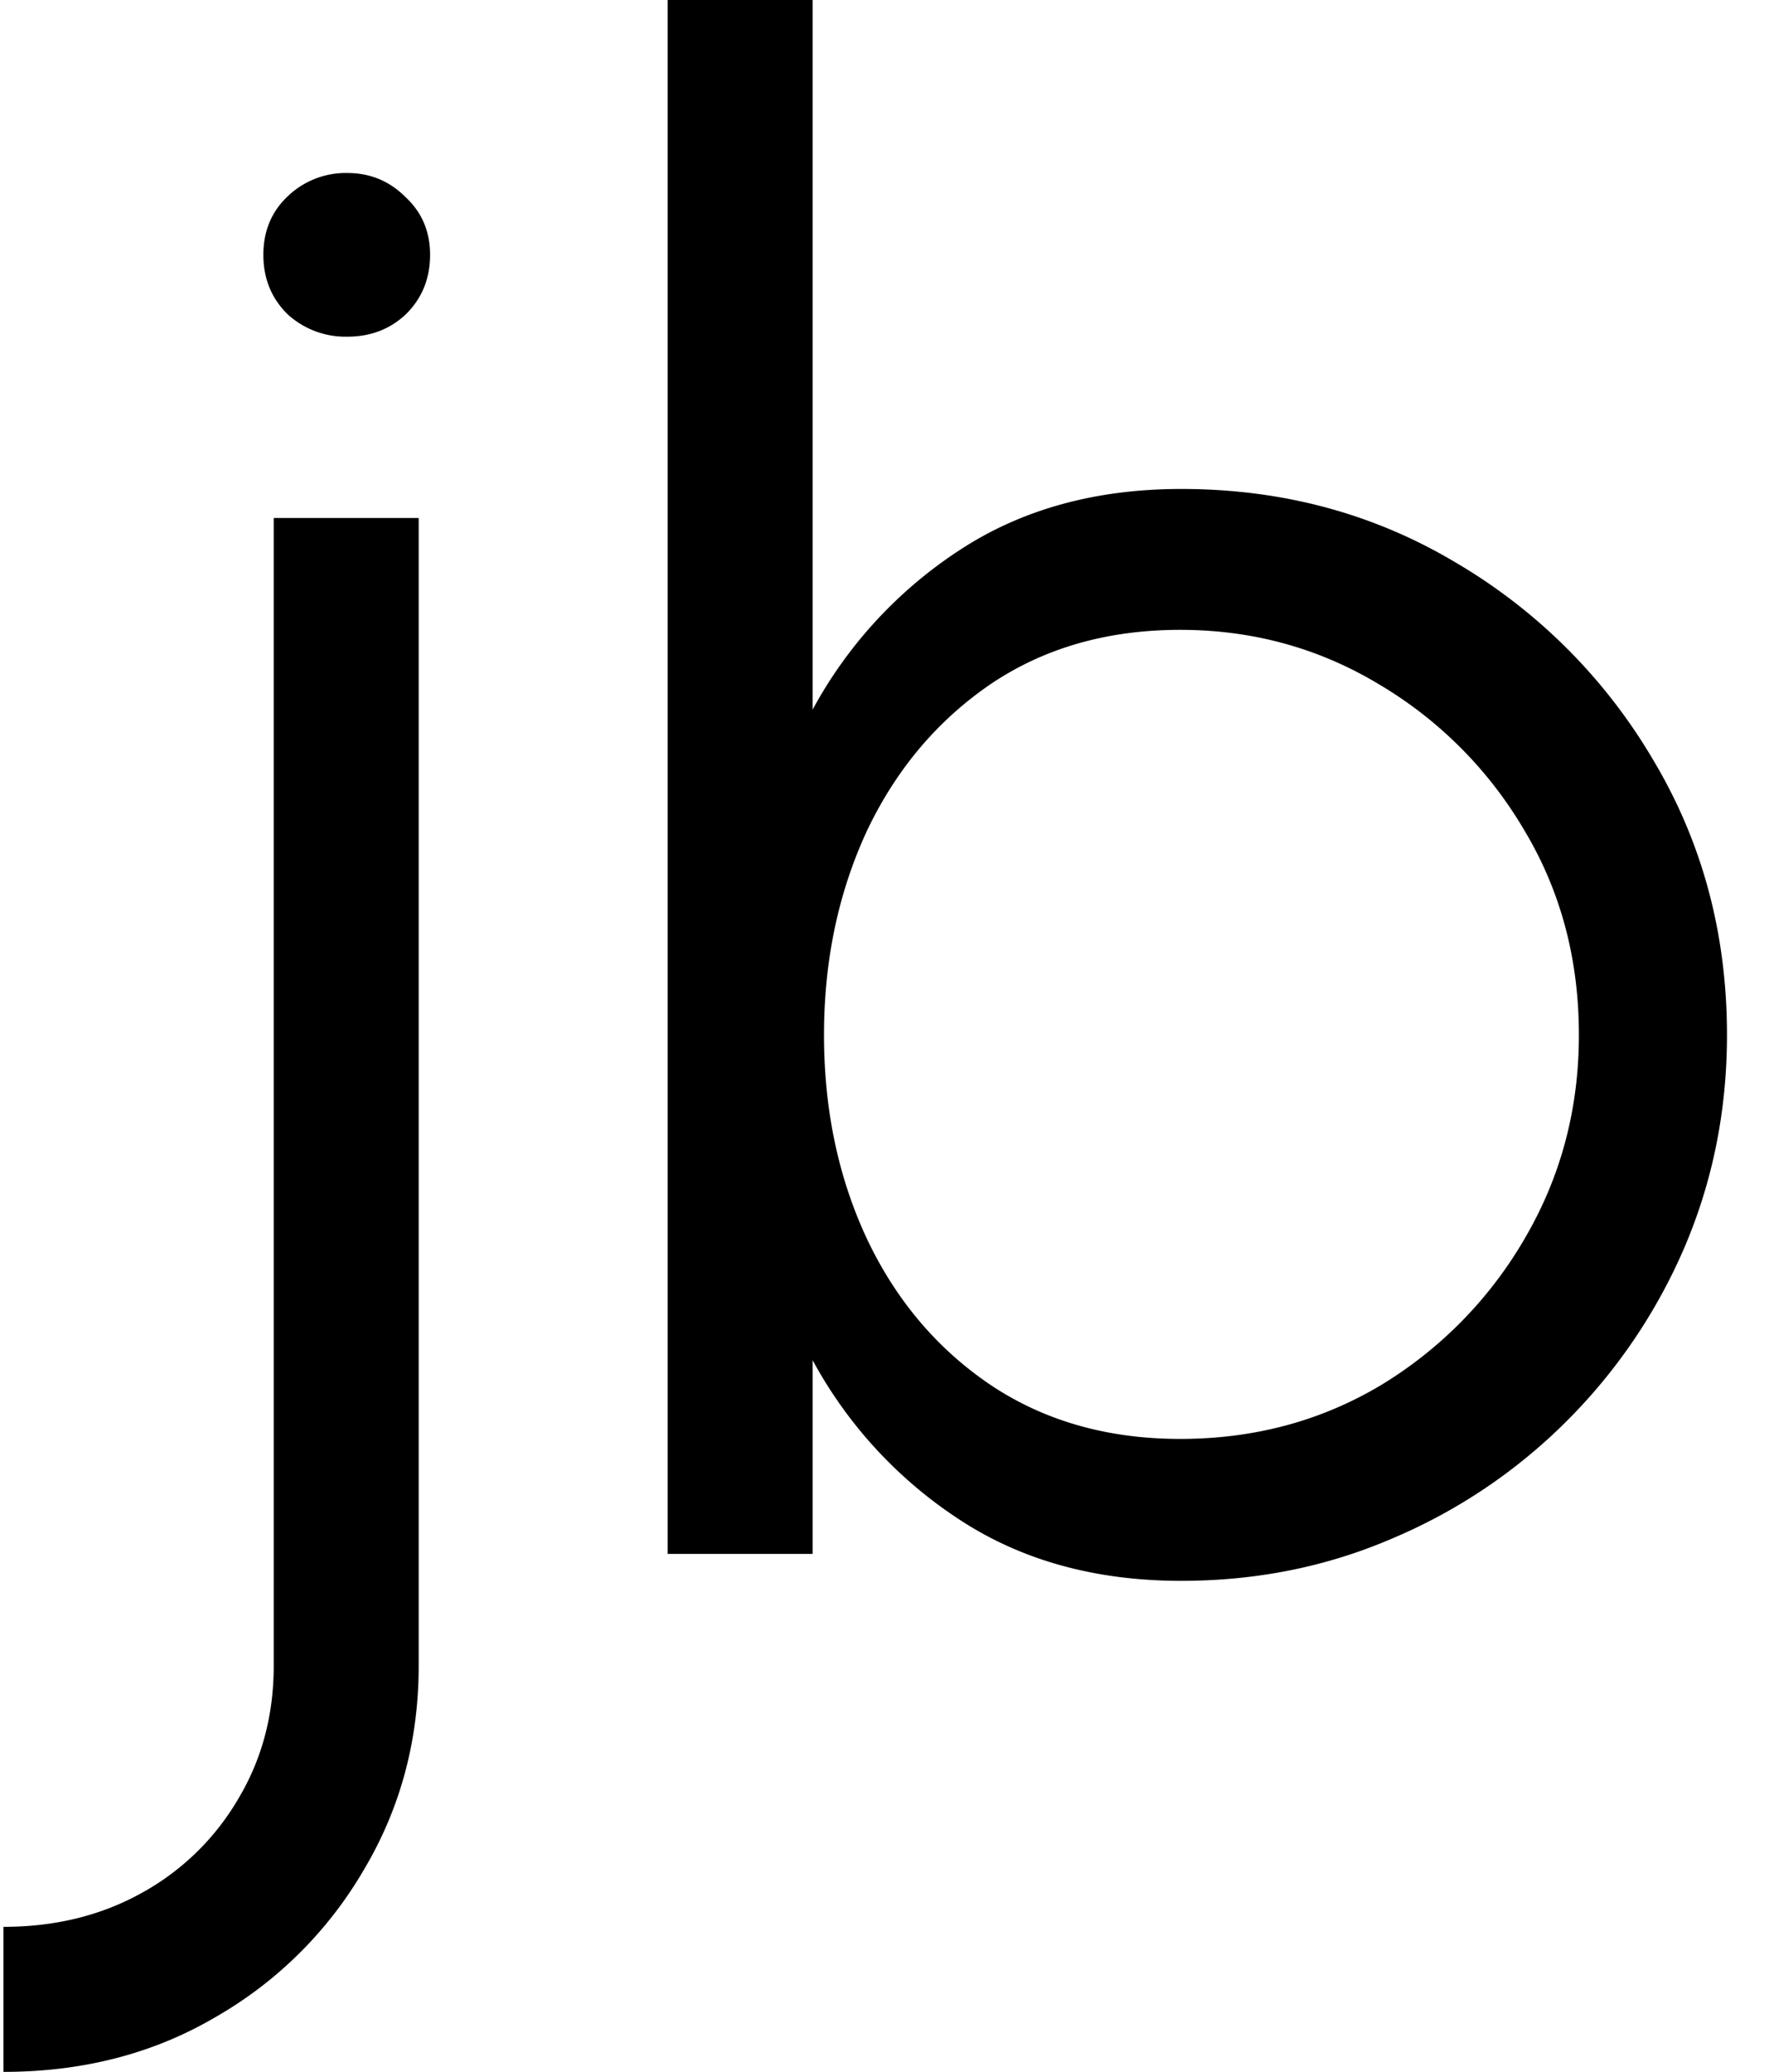
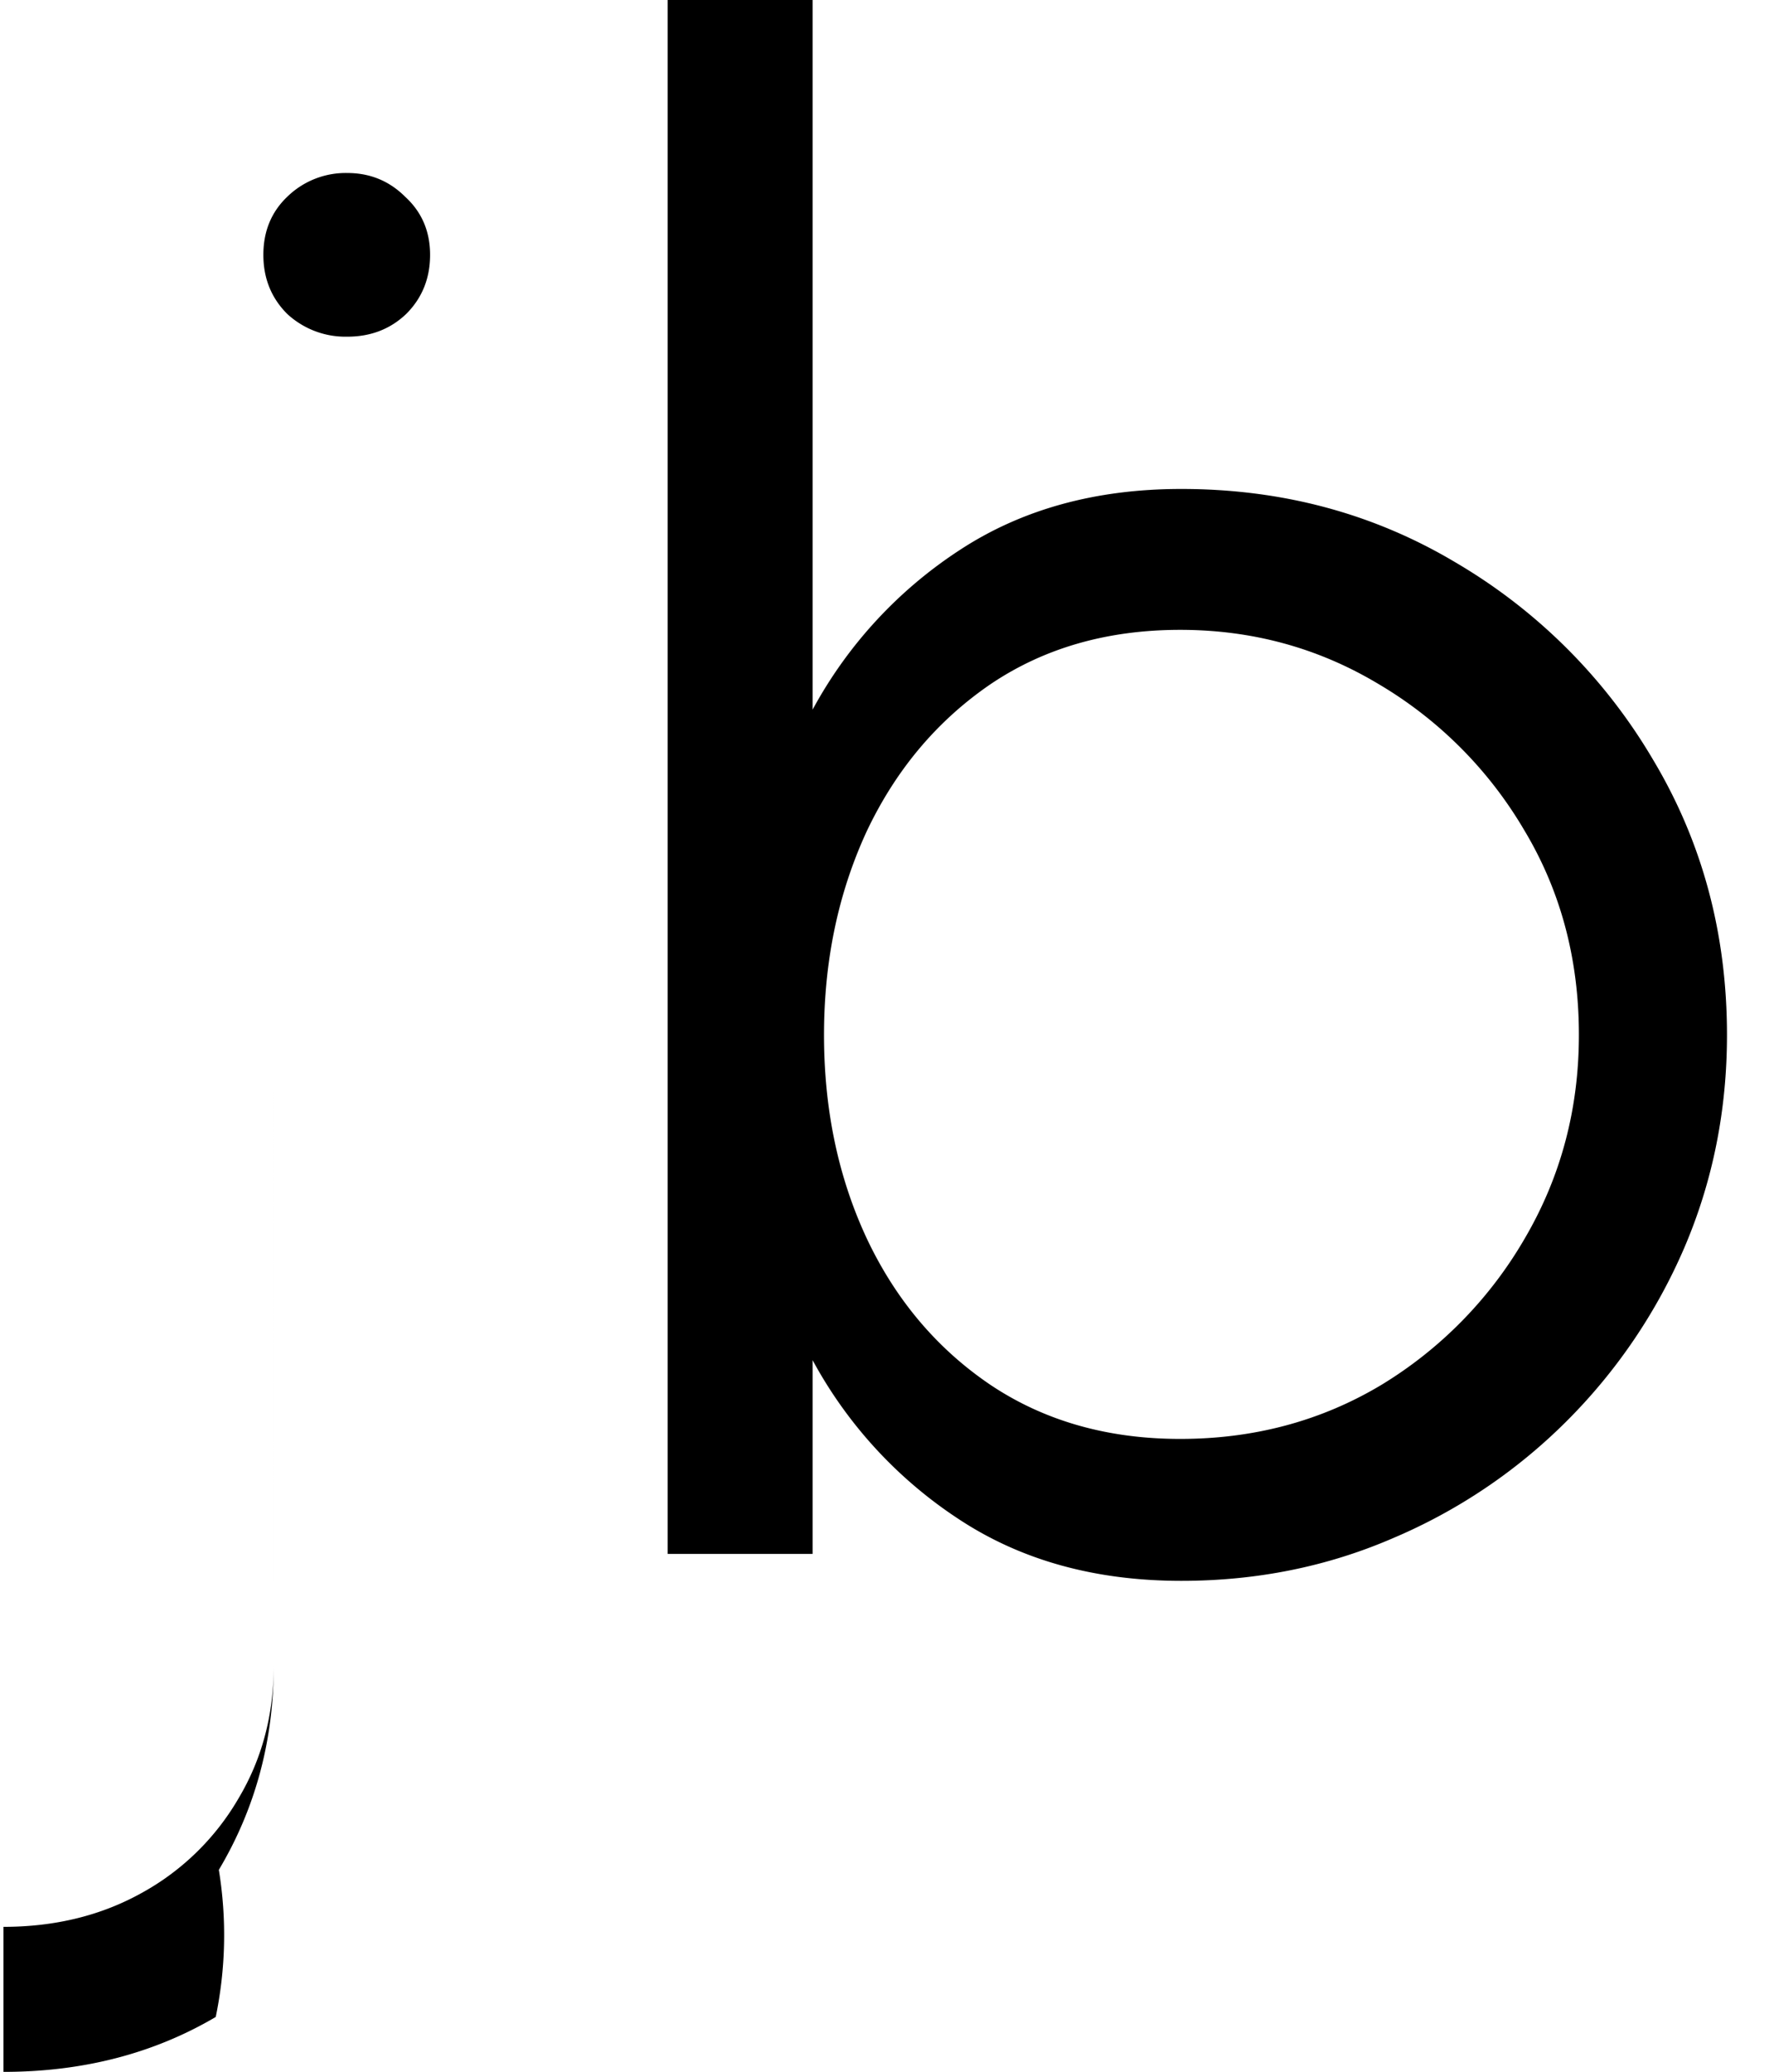
<svg xmlns="http://www.w3.org/2000/svg" width="41" height="48" fill="none">
-   <path fill="#000" d="M.08 48v-3.36c1.2 0 2.272-.264 3.216-.792a5.853 5.853 0 0 0 2.232-2.184c.544-.912.816-1.936.816-3.072V12h3.36v26.592c0 1.728-.424 3.304-1.272 4.728A9.35 9.35 0 0 1 5 46.728C3.56 47.576 1.92 48 .08 48ZM8.048 7.8a1.987 1.987 0 0 1-1.392-.528c-.368-.368-.552-.824-.552-1.368 0-.544.184-.992.552-1.344a1.939 1.939 0 0 1 1.392-.552c.528 0 .976.184 1.344.552.384.352.576.8.576 1.344s-.184 1-.552 1.368c-.368.352-.824.528-1.368.528Zm19.33 3.528c2.336 0 4.456.568 6.36 1.704a12.843 12.843 0 0 1 4.584 4.584c1.136 1.904 1.704 4.024 1.704 6.36 0 1.744-.328 3.384-.984 4.92a12.852 12.852 0 0 1-2.736 4.032 12.692 12.692 0 0 1-4.032 2.712c-1.52.656-3.152.984-4.896.984-1.984 0-3.696-.472-5.136-1.416a10.217 10.217 0 0 1-3.408-3.696V36h-3.36V0h3.36v16.44a10.217 10.217 0 0 1 3.408-3.696c1.44-.944 3.152-1.416 5.136-1.416Zm-.024 22.008c1.712 0 3.264-.416 4.656-1.248a9.59 9.59 0 0 0 3.336-3.408c.832-1.424 1.248-2.992 1.248-4.704 0-1.76-.424-3.344-1.272-4.752a9.525 9.525 0 0 0-3.384-3.384c-1.392-.832-2.92-1.248-4.584-1.248-1.696 0-3.168.424-4.416 1.272-1.232.848-2.184 1.984-2.856 3.408-.656 1.424-.984 2.992-.984 4.704 0 1.744.336 3.328 1.008 4.752.672 1.408 1.624 2.528 2.856 3.36 1.248.832 2.712 1.248 4.392 1.248Z" />
+   <path fill="#000" d="M.08 48v-3.36c1.2 0 2.272-.264 3.216-.792a5.853 5.853 0 0 0 2.232-2.184c.544-.912.816-1.936.816-3.072V12v26.592c0 1.728-.424 3.304-1.272 4.728A9.35 9.35 0 0 1 5 46.728C3.56 47.576 1.92 48 .08 48ZM8.048 7.8a1.987 1.987 0 0 1-1.392-.528c-.368-.368-.552-.824-.552-1.368 0-.544.184-.992.552-1.344a1.939 1.939 0 0 1 1.392-.552c.528 0 .976.184 1.344.552.384.352.576.8.576 1.344s-.184 1-.552 1.368c-.368.352-.824.528-1.368.528Zm19.33 3.528c2.336 0 4.456.568 6.36 1.704a12.843 12.843 0 0 1 4.584 4.584c1.136 1.904 1.704 4.024 1.704 6.36 0 1.744-.328 3.384-.984 4.92a12.852 12.852 0 0 1-2.736 4.032 12.692 12.692 0 0 1-4.032 2.712c-1.52.656-3.152.984-4.896.984-1.984 0-3.696-.472-5.136-1.416a10.217 10.217 0 0 1-3.408-3.696V36h-3.36V0h3.36v16.44a10.217 10.217 0 0 1 3.408-3.696c1.44-.944 3.152-1.416 5.136-1.416Zm-.024 22.008c1.712 0 3.264-.416 4.656-1.248a9.59 9.59 0 0 0 3.336-3.408c.832-1.424 1.248-2.992 1.248-4.704 0-1.76-.424-3.344-1.272-4.752a9.525 9.525 0 0 0-3.384-3.384c-1.392-.832-2.92-1.248-4.584-1.248-1.696 0-3.168.424-4.416 1.272-1.232.848-2.184 1.984-2.856 3.408-.656 1.424-.984 2.992-.984 4.704 0 1.744.336 3.328 1.008 4.752.672 1.408 1.624 2.528 2.856 3.36 1.248.832 2.712 1.248 4.392 1.248Z" />
</svg>